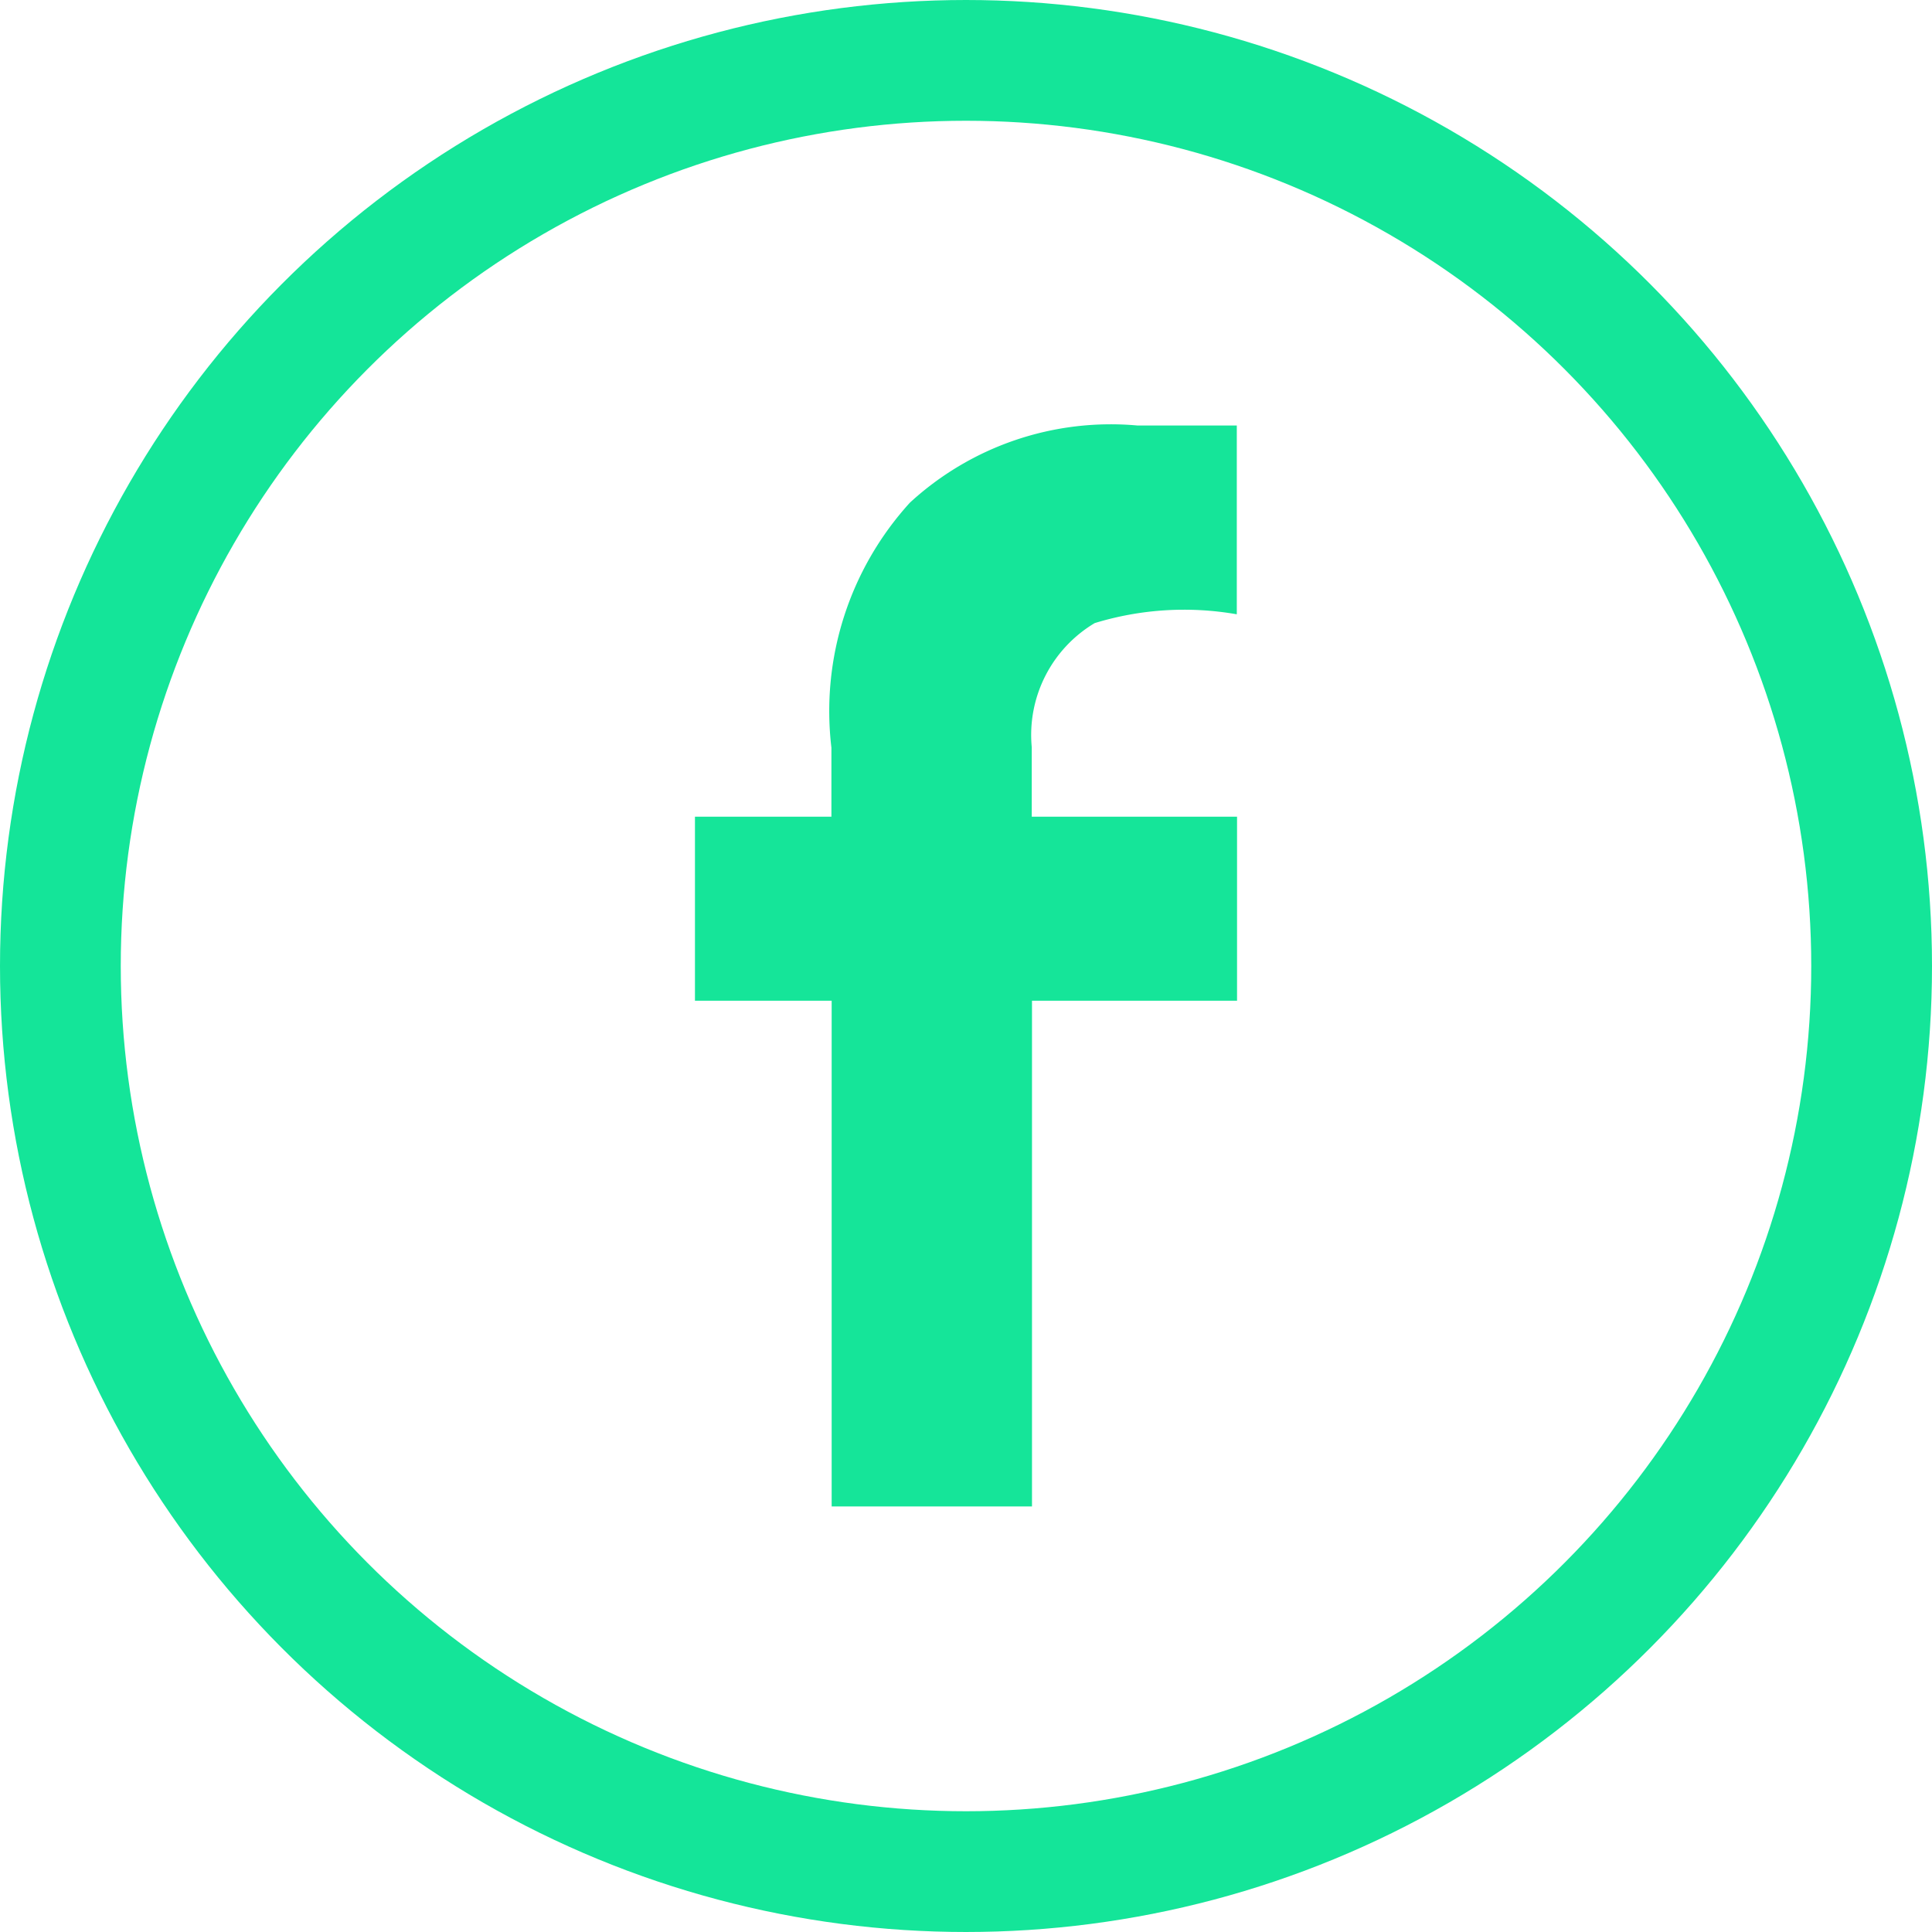
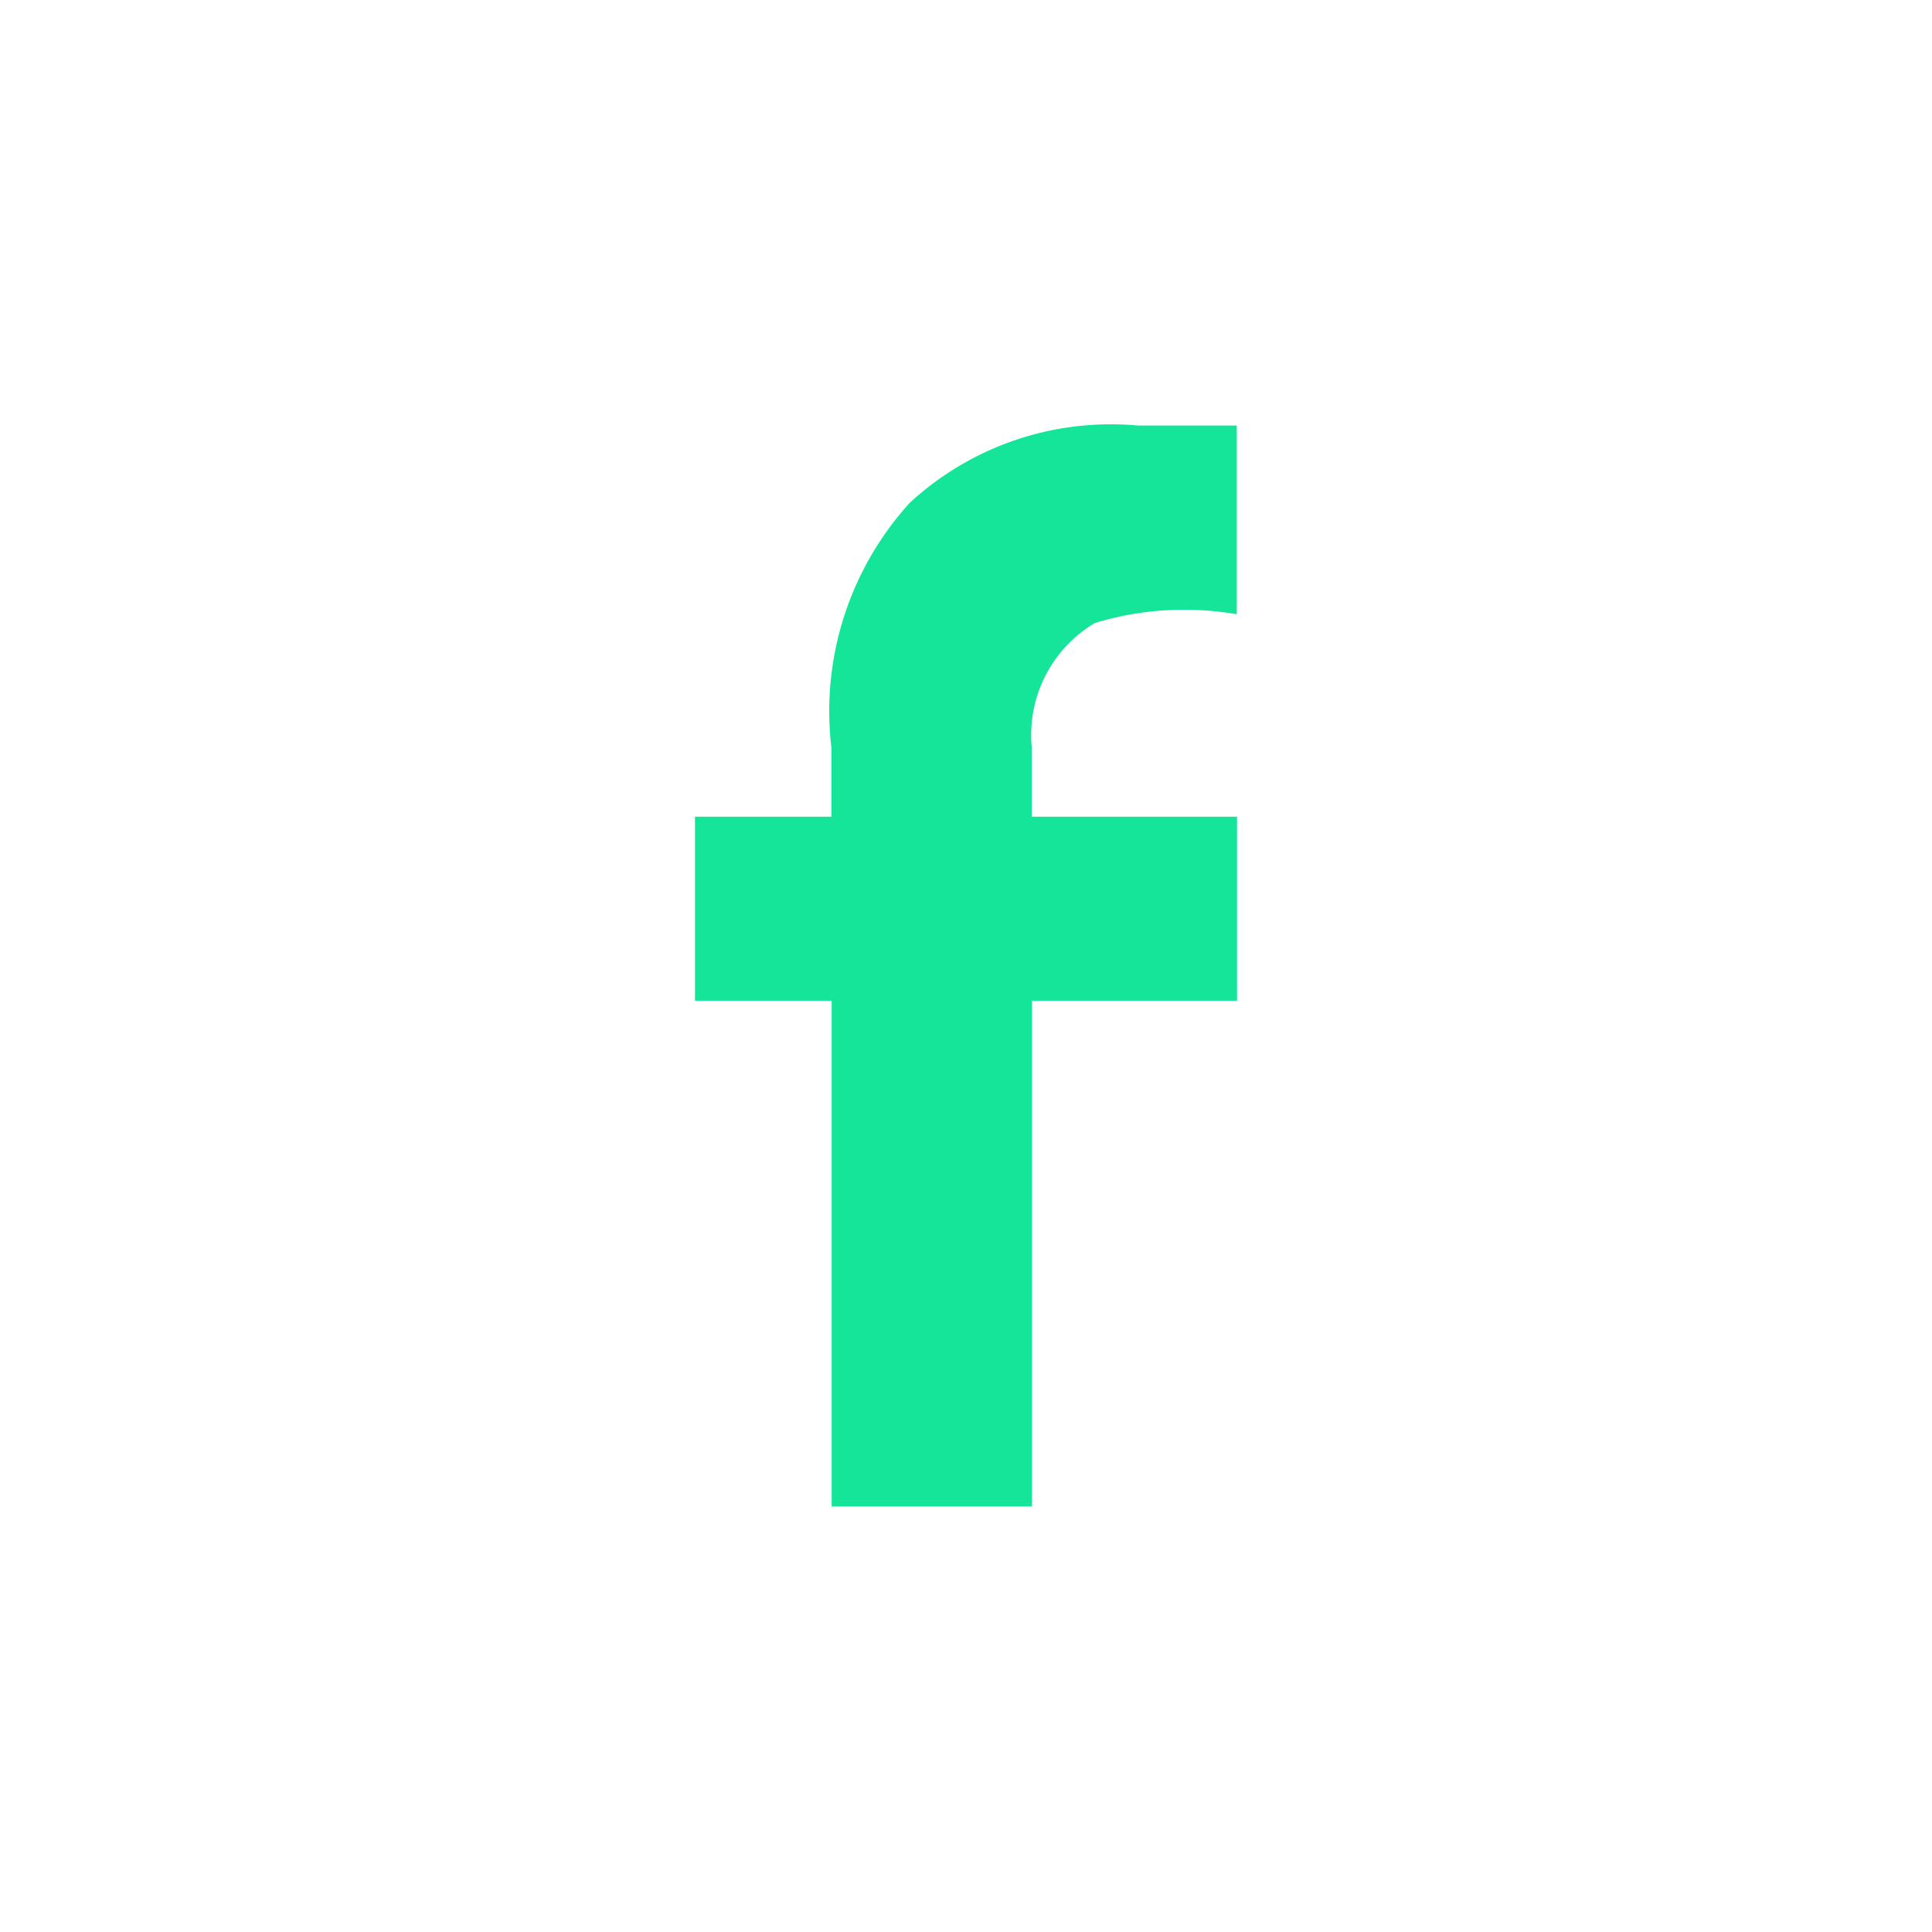
<svg xmlns="http://www.w3.org/2000/svg" width="31.998" height="31.998" viewBox="0 0 31.998 31.998">
  <g id="Facebook" transform="translate(1 1)">
-     <ellipse id="Ellipse_5" data-name="Ellipse 5" cx="14.999" cy="14.999" rx="14.999" ry="14.999" fill="none" stroke="#14e599" stroke-miterlimit="10" stroke-width="2" />
-     <path id="Path_24" data-name="Path 24" d="M298.478,177.384v-3.048h-3.4v-1.151a2.157,2.157,0,0,1,1.042-2.055,5.059,5.059,0,0,1,2.354-.146v-3.127s-1.236,0-1.648,0a4.913,4.913,0,0,0-3.766,1.278,5.127,5.127,0,0,0-1.3,4.058c0,.286,0,1.143,0,1.143H289.5v3.048h2.264v8.376h3.318v-8.376Z" transform="translate(-278.99 -161.81)" fill="#15e599" />
+     <path id="Path_24" data-name="Path 24" d="M298.478,177.384v-3.048h-3.4v-1.151a2.157,2.157,0,0,1,1.042-2.055,5.059,5.059,0,0,1,2.354-.146v-3.127s-1.236,0-1.648,0a4.913,4.913,0,0,0-3.766,1.278,5.127,5.127,0,0,0-1.3,4.058c0,.286,0,1.143,0,1.143H289.5v3.048h2.264v8.376h3.318v-8.376" transform="translate(-278.99 -161.81)" fill="#15e599" />
  </g>
</svg>